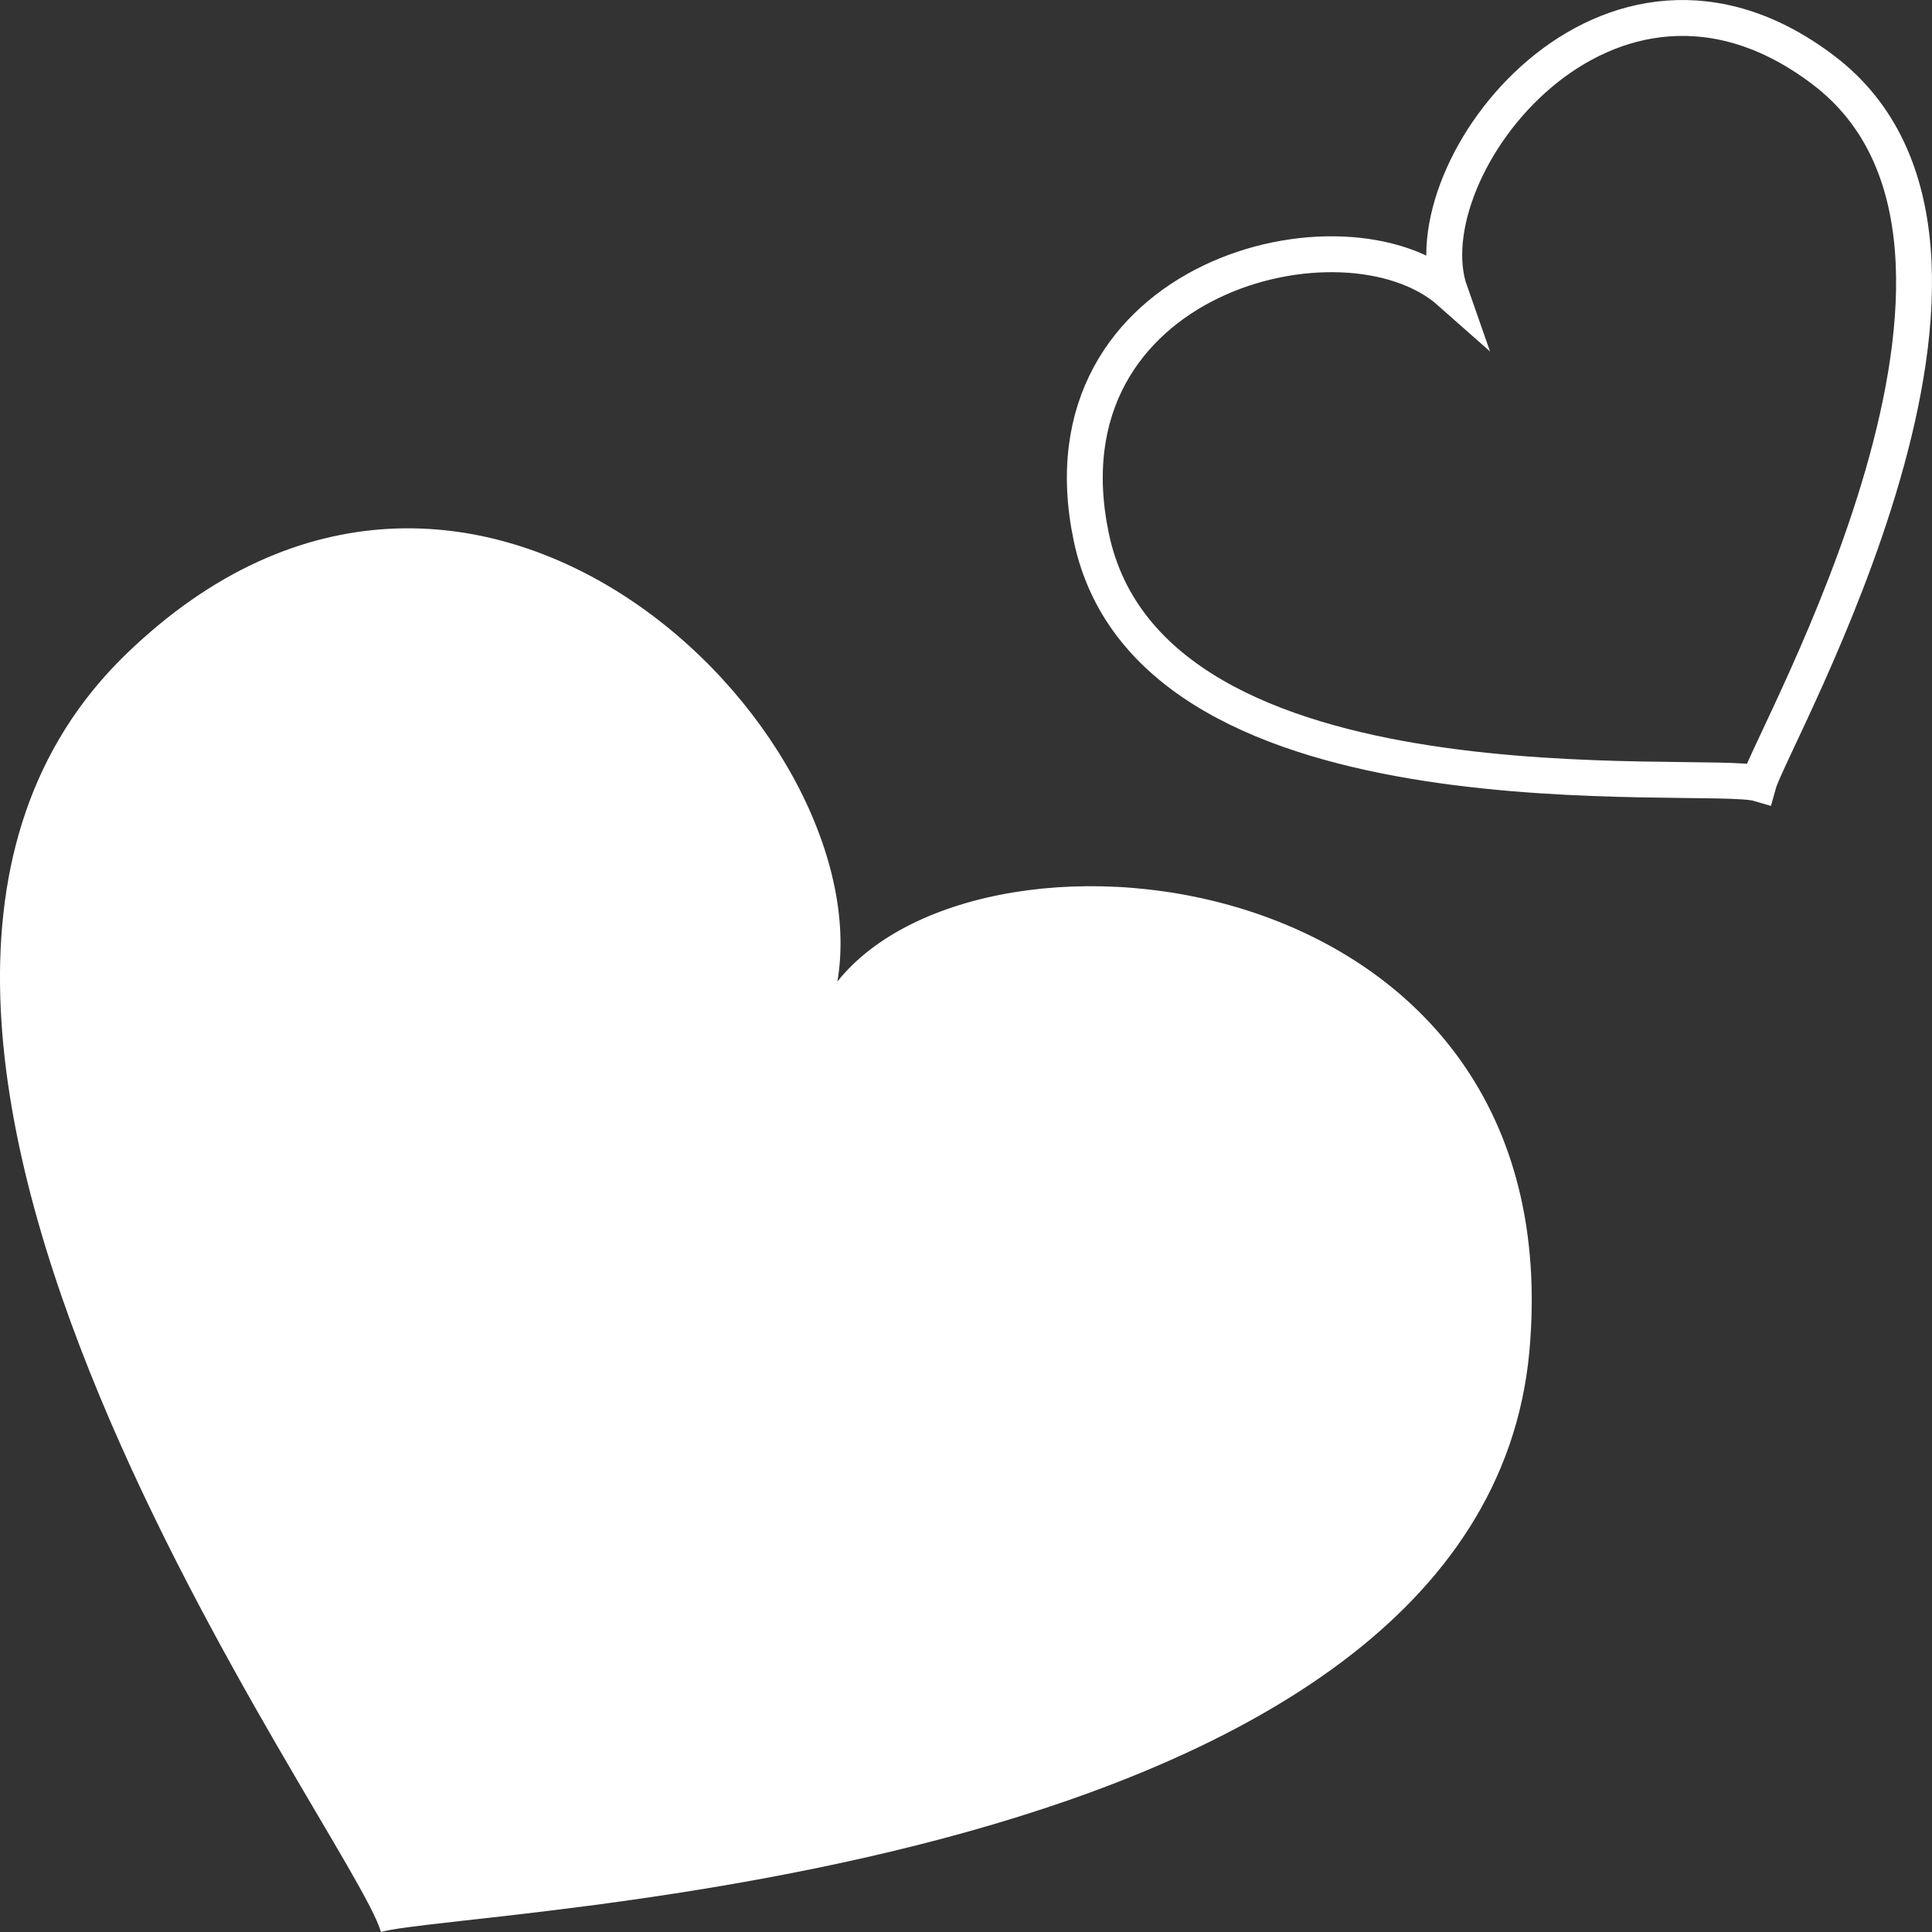
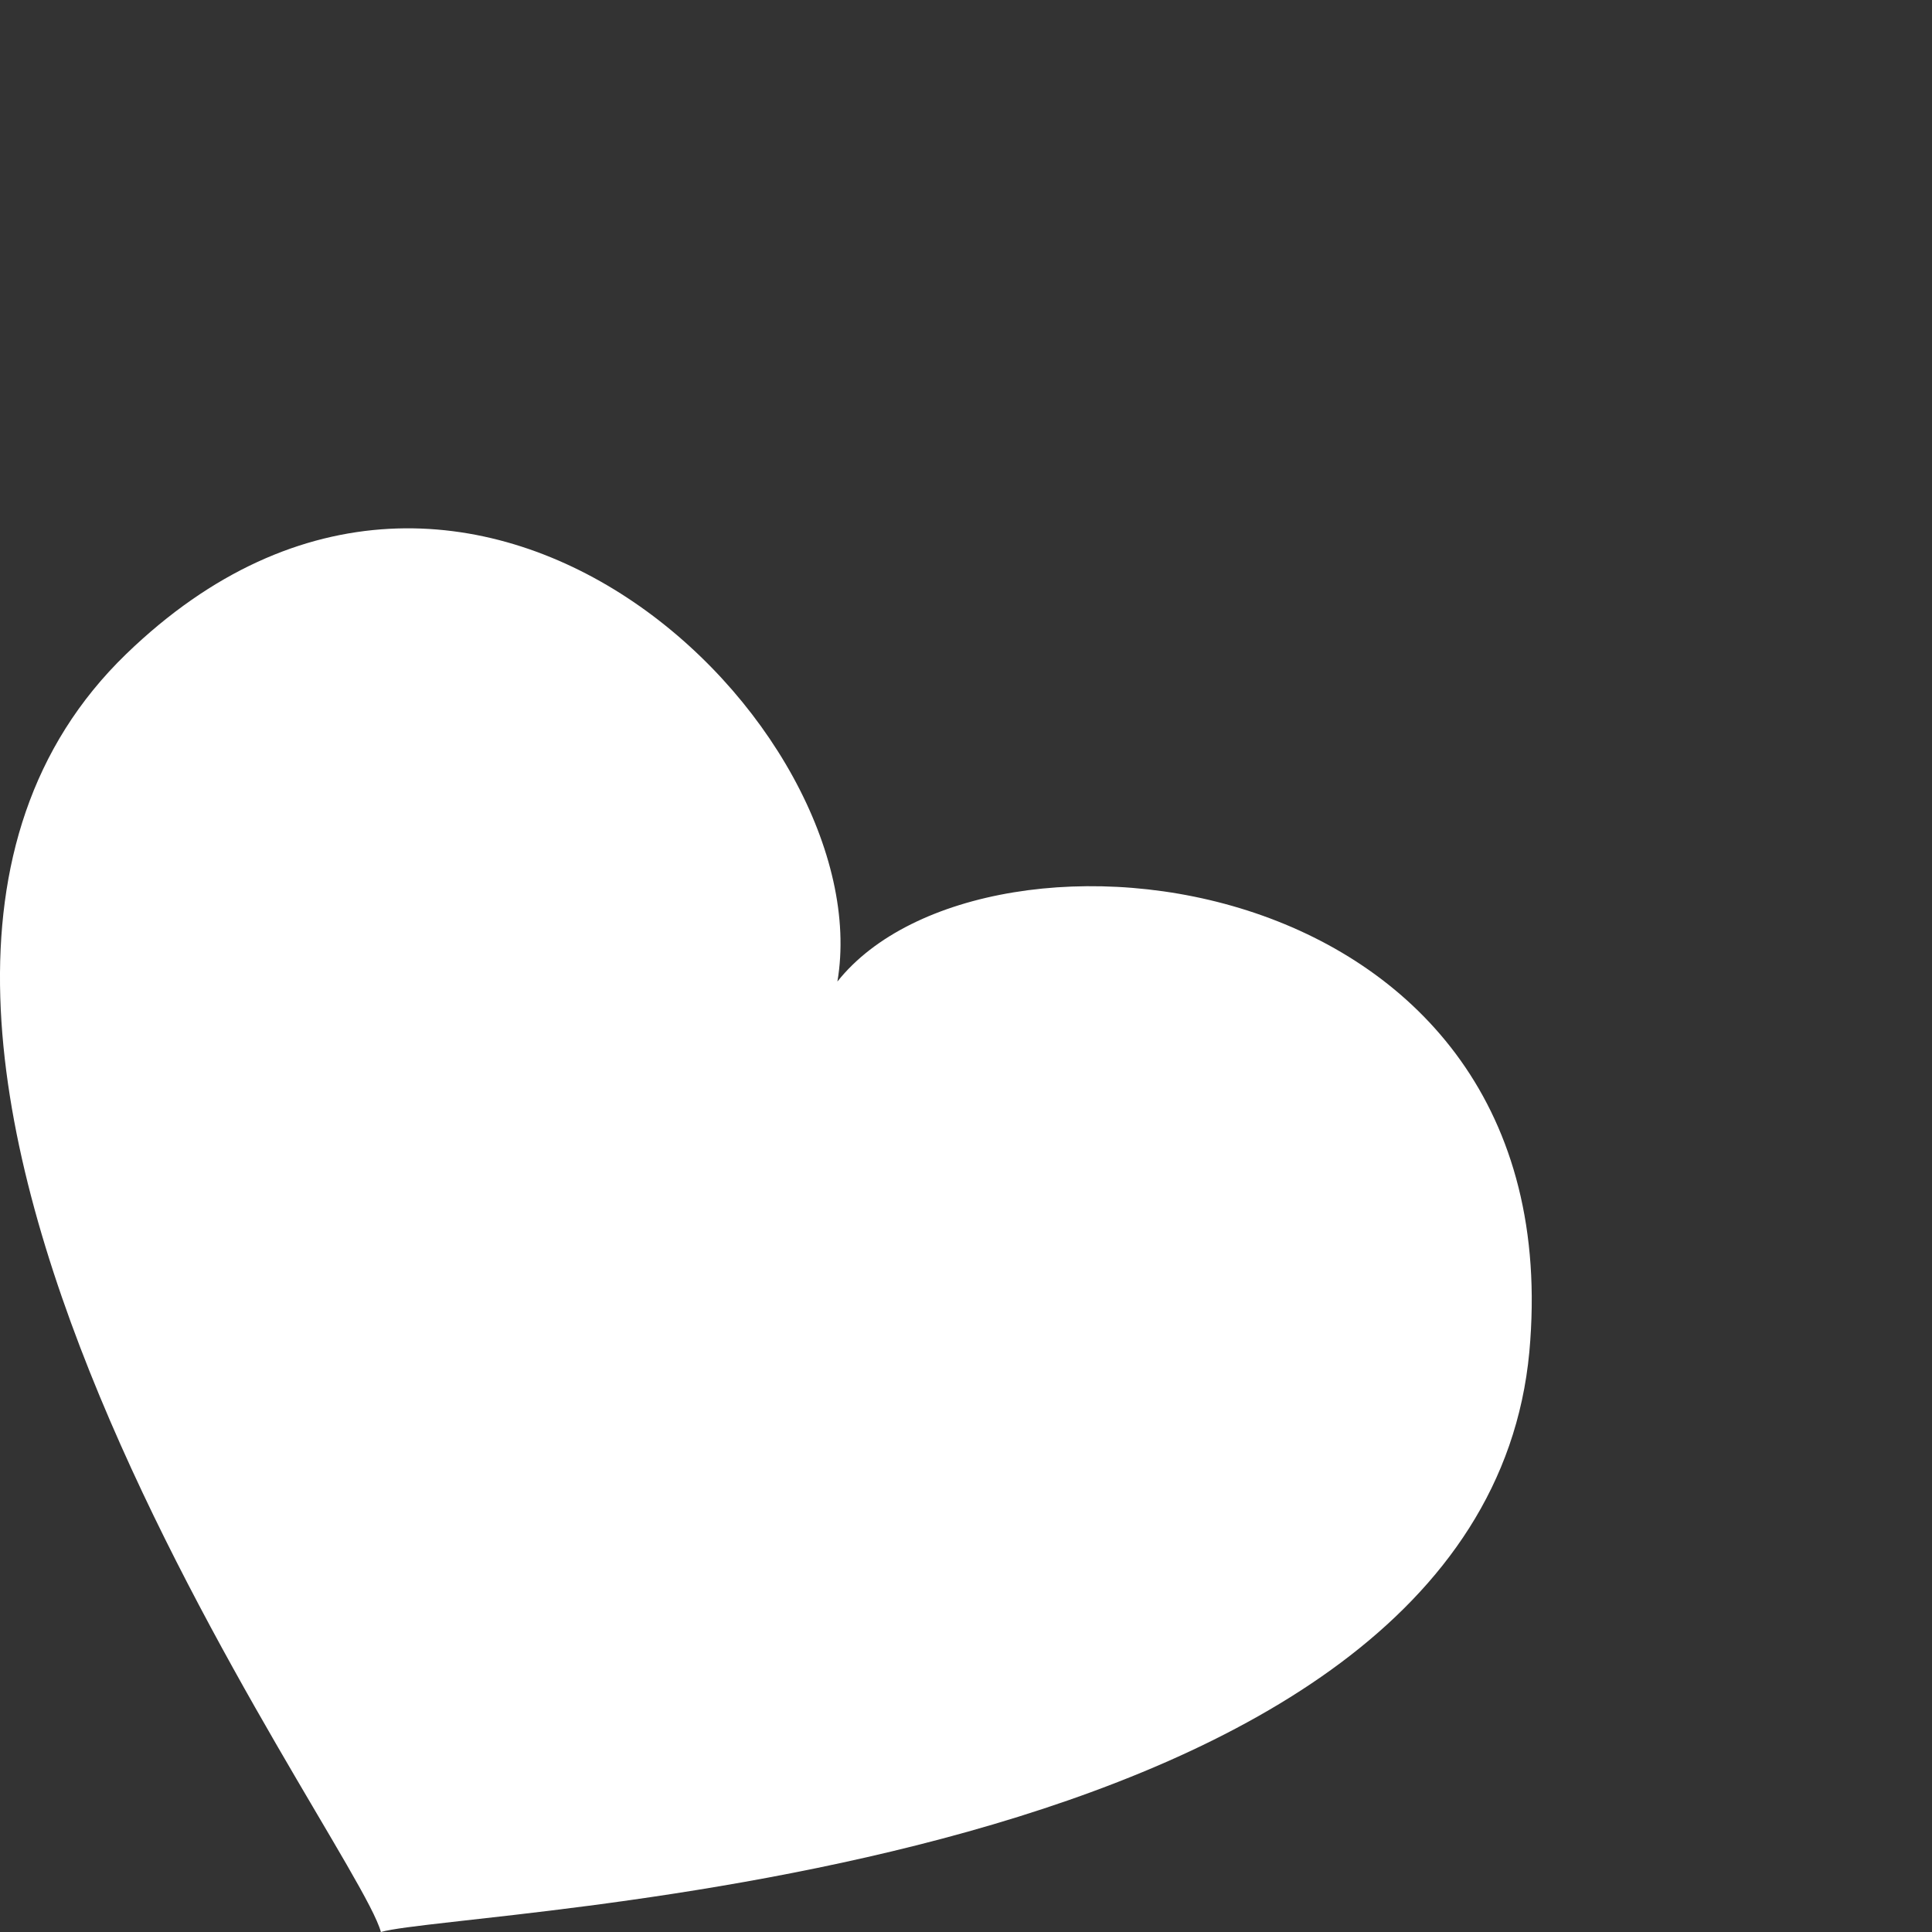
<svg xmlns="http://www.w3.org/2000/svg" viewBox="0 0 161.5 161.5">
  <rect x="0" y="0" width="161.5" height="161.5" fill="#333333" stroke="none" />
  <defs>
    <style>.cls-1{fill:#fff;}.cls-2{fill:none;stroke:#fff;stroke-miterlimit:10;stroke-width:3px;}</style>
  </defs>
  <title>nav_catalog_health</title>
  <g id="图层_2" data-name="图层 2">
    <g id="normal">
      <path class="cls-1" d="M70,82.05C73.6,60.92,39.39,26.77,10.55,54.67-21.57,85.74,29.69,153.5,31.84,161.5c7-2,91.86-4.21,96-48.48C131.59,71.9,82.25,66.61,70,82.05Z" />
-       <path class="cls-2" d="M152.41,5.85c-18-13.66-34.8,8.31-31.19,18.57-8.78-7.78-34.57-1.33-30,20.47C96.28,69.14,142.67,64.23,147,65.5,148.09,61.6,171.78,20.52,152.41,5.85Z" />
    </g>
  </g>
</svg>